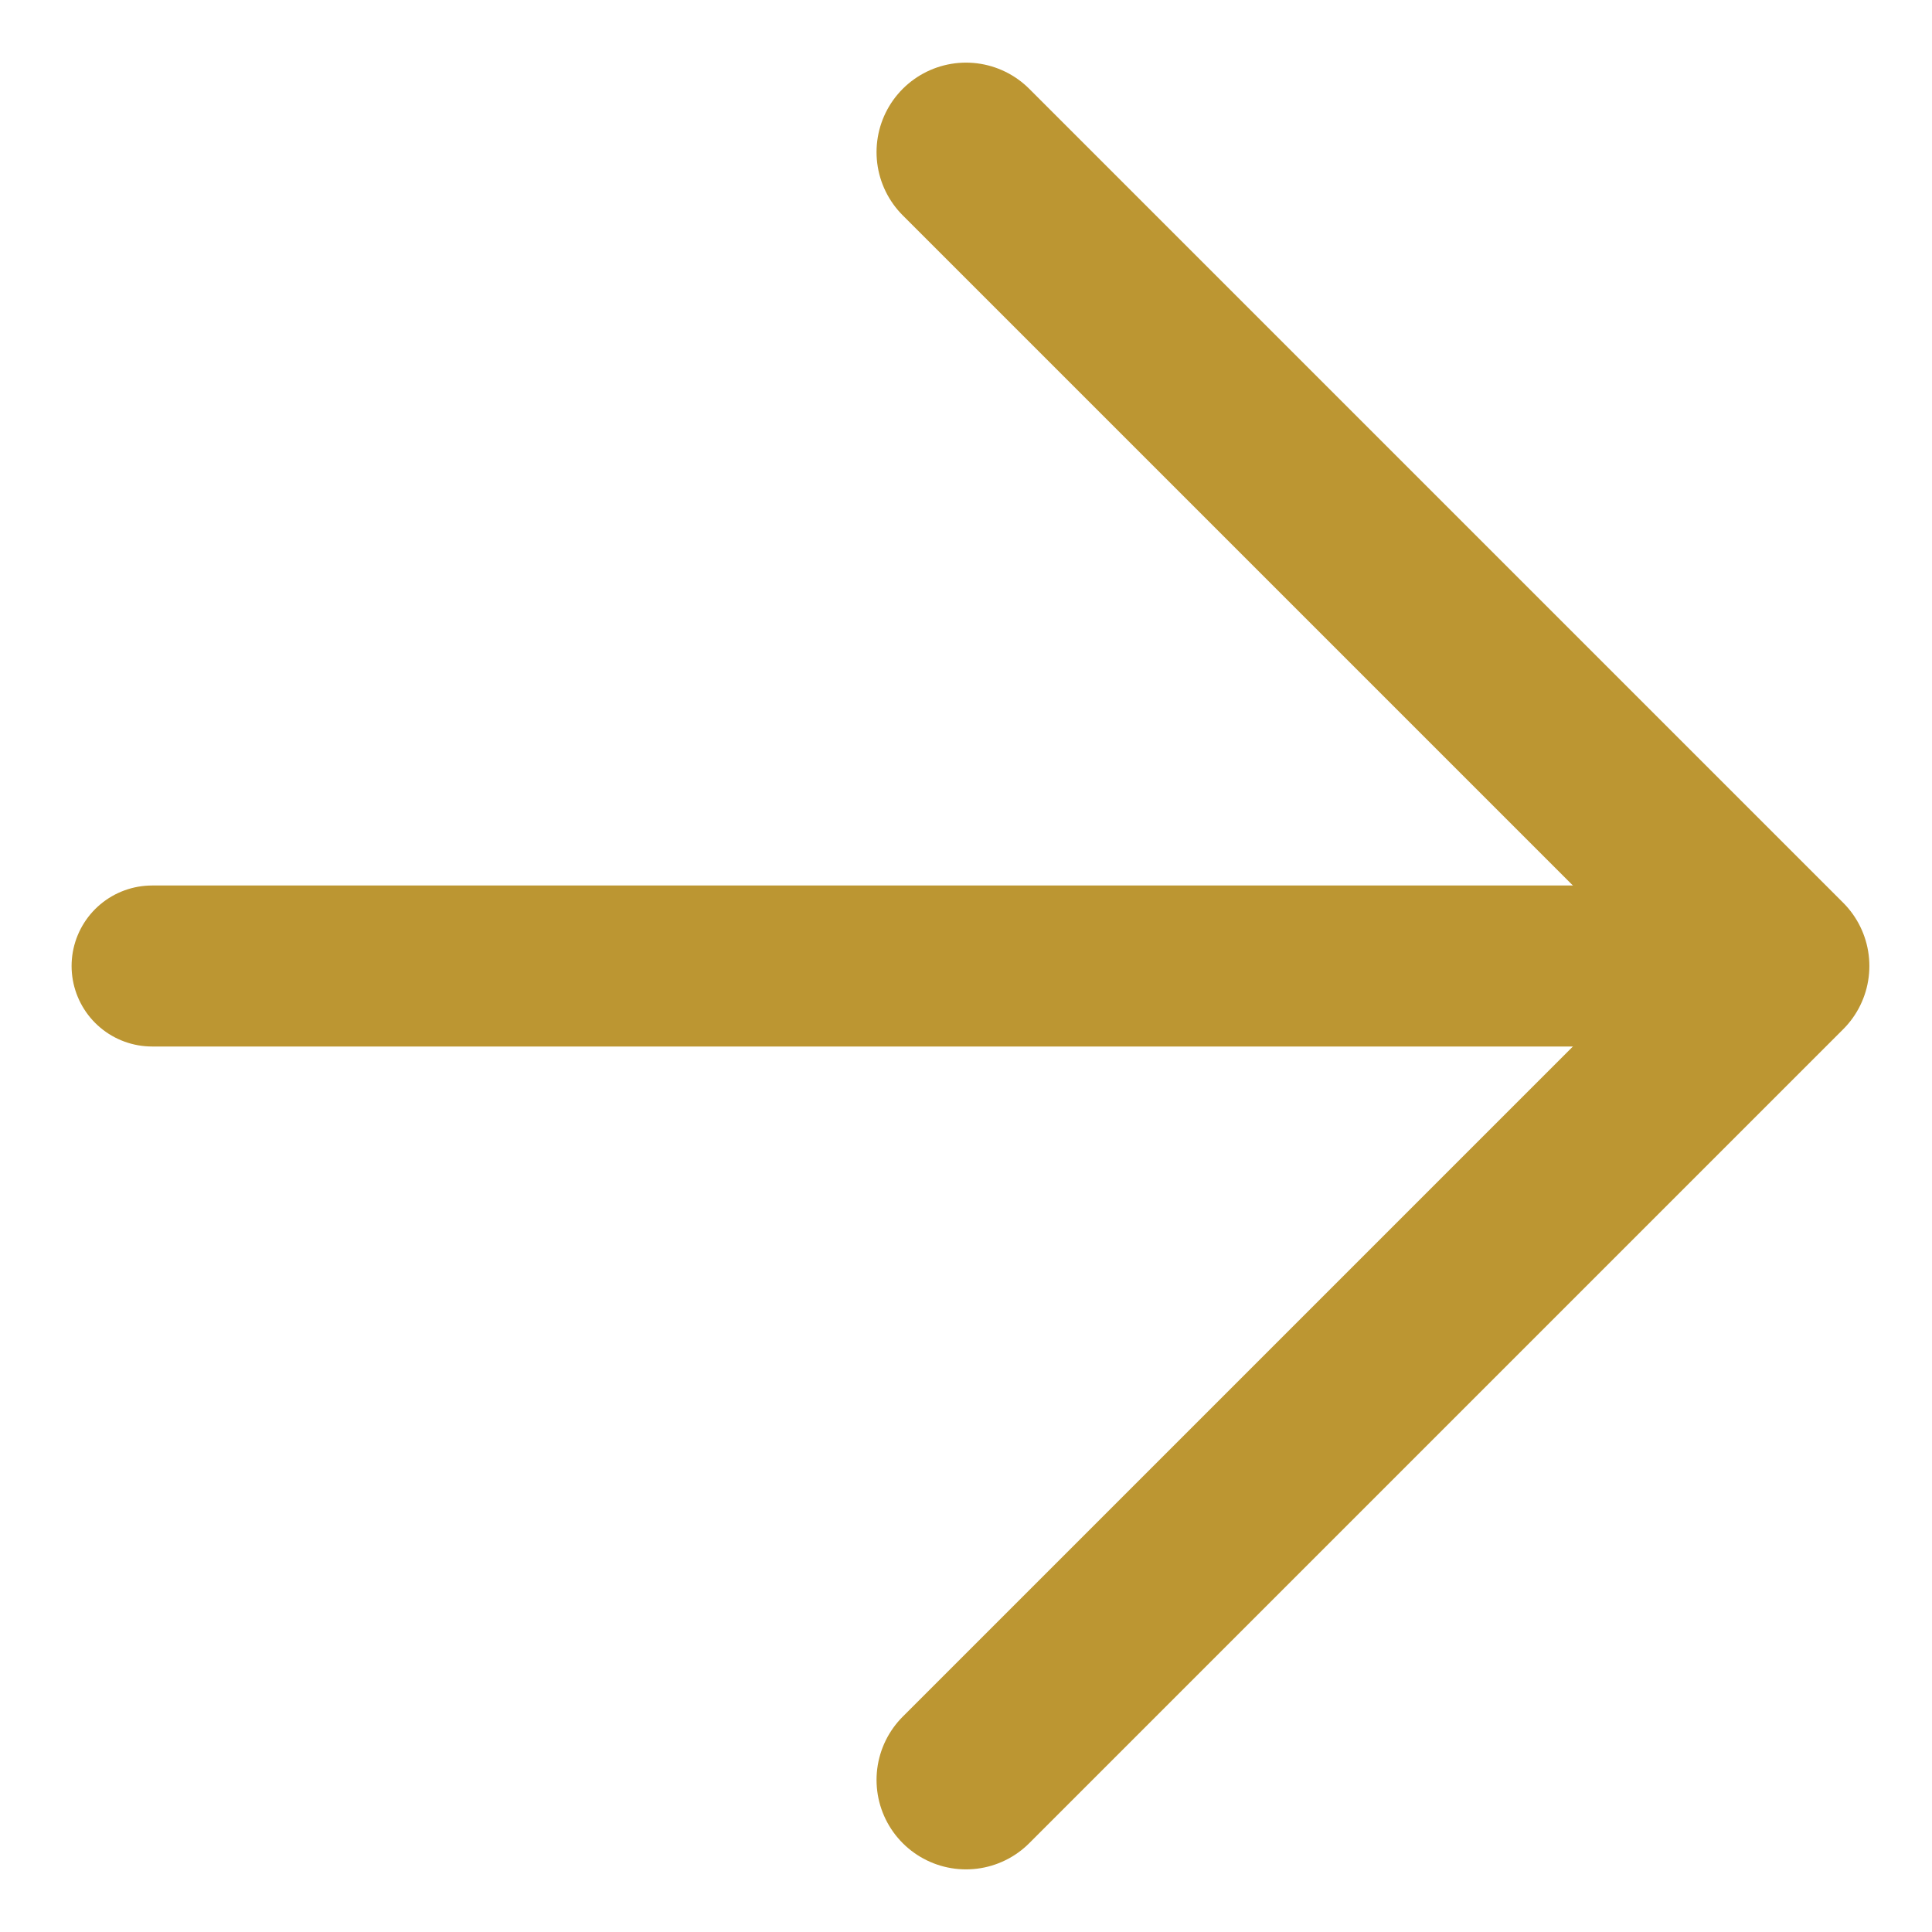
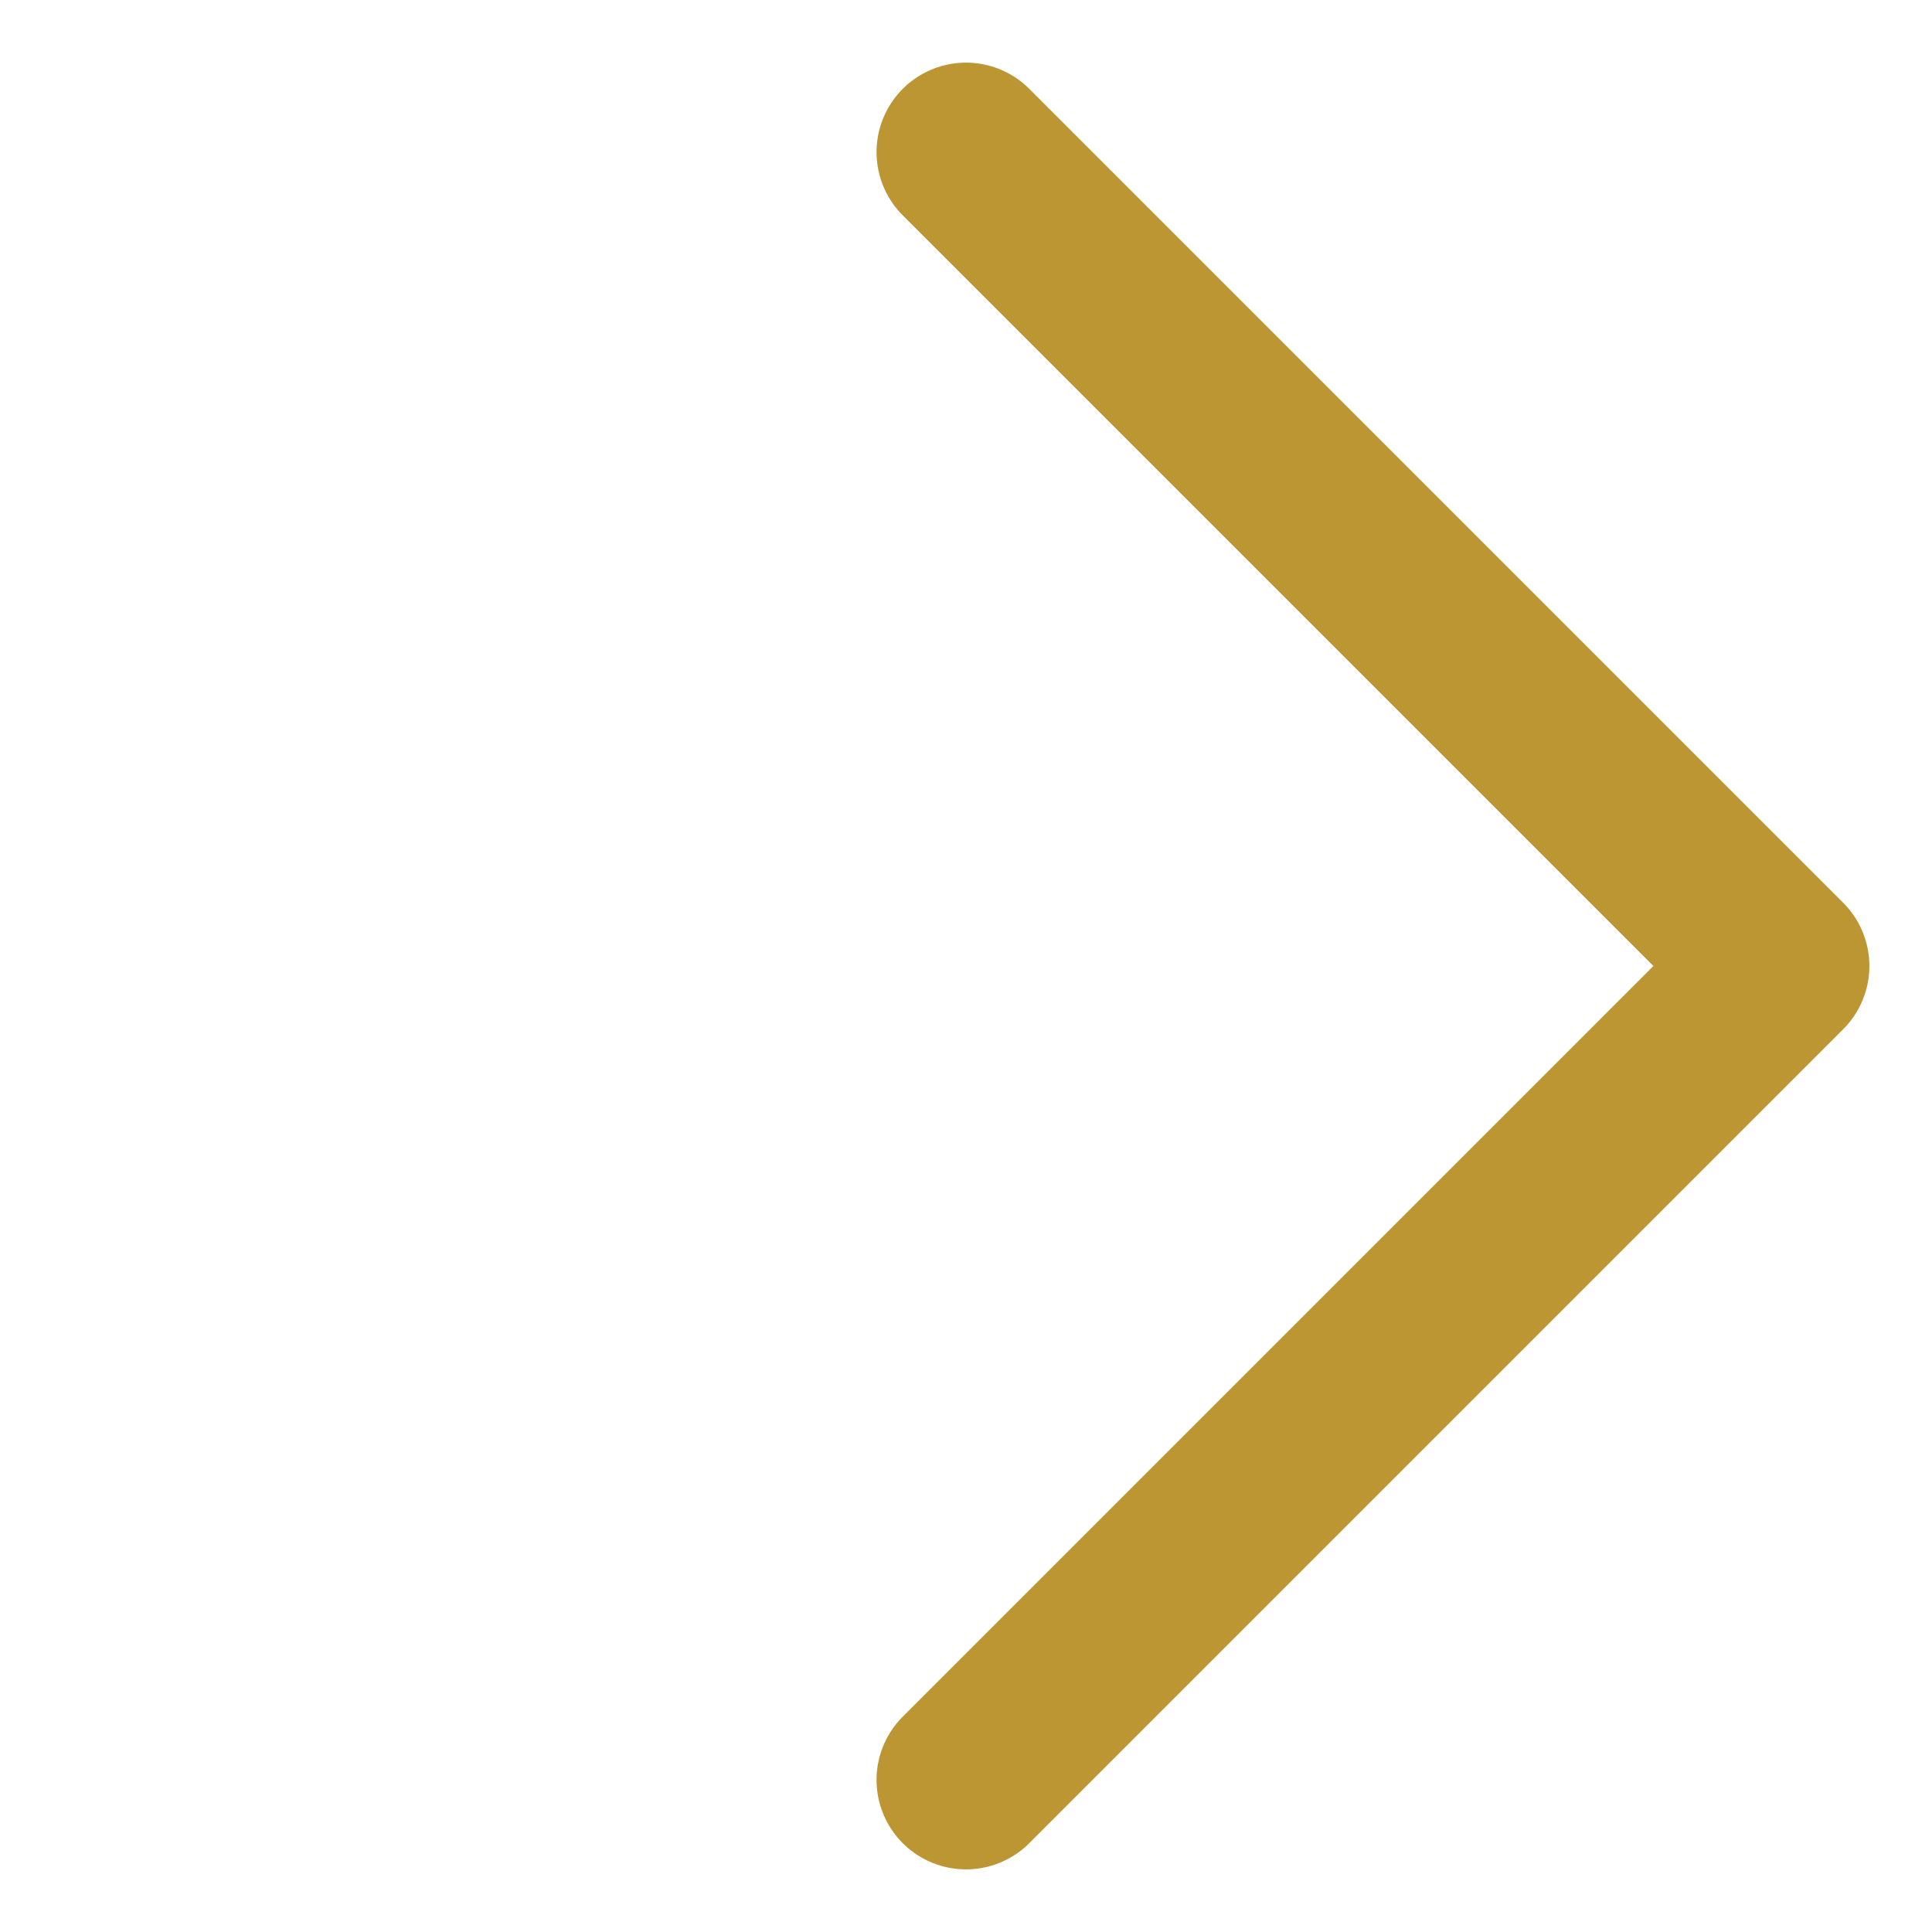
<svg xmlns="http://www.w3.org/2000/svg" width="18" height="18" viewBox="0 0 18 18" fill="none">
-   <path d="M1.417 9H16.584" stroke="#BC9632" stroke-width="1.5" stroke-linecap="round" stroke-linejoin="round" />
  <path d="M9 1.417L16.583 9L9 16.583" stroke="#BC9632" stroke-width="1.667" stroke-linecap="round" stroke-linejoin="round" />
</svg>